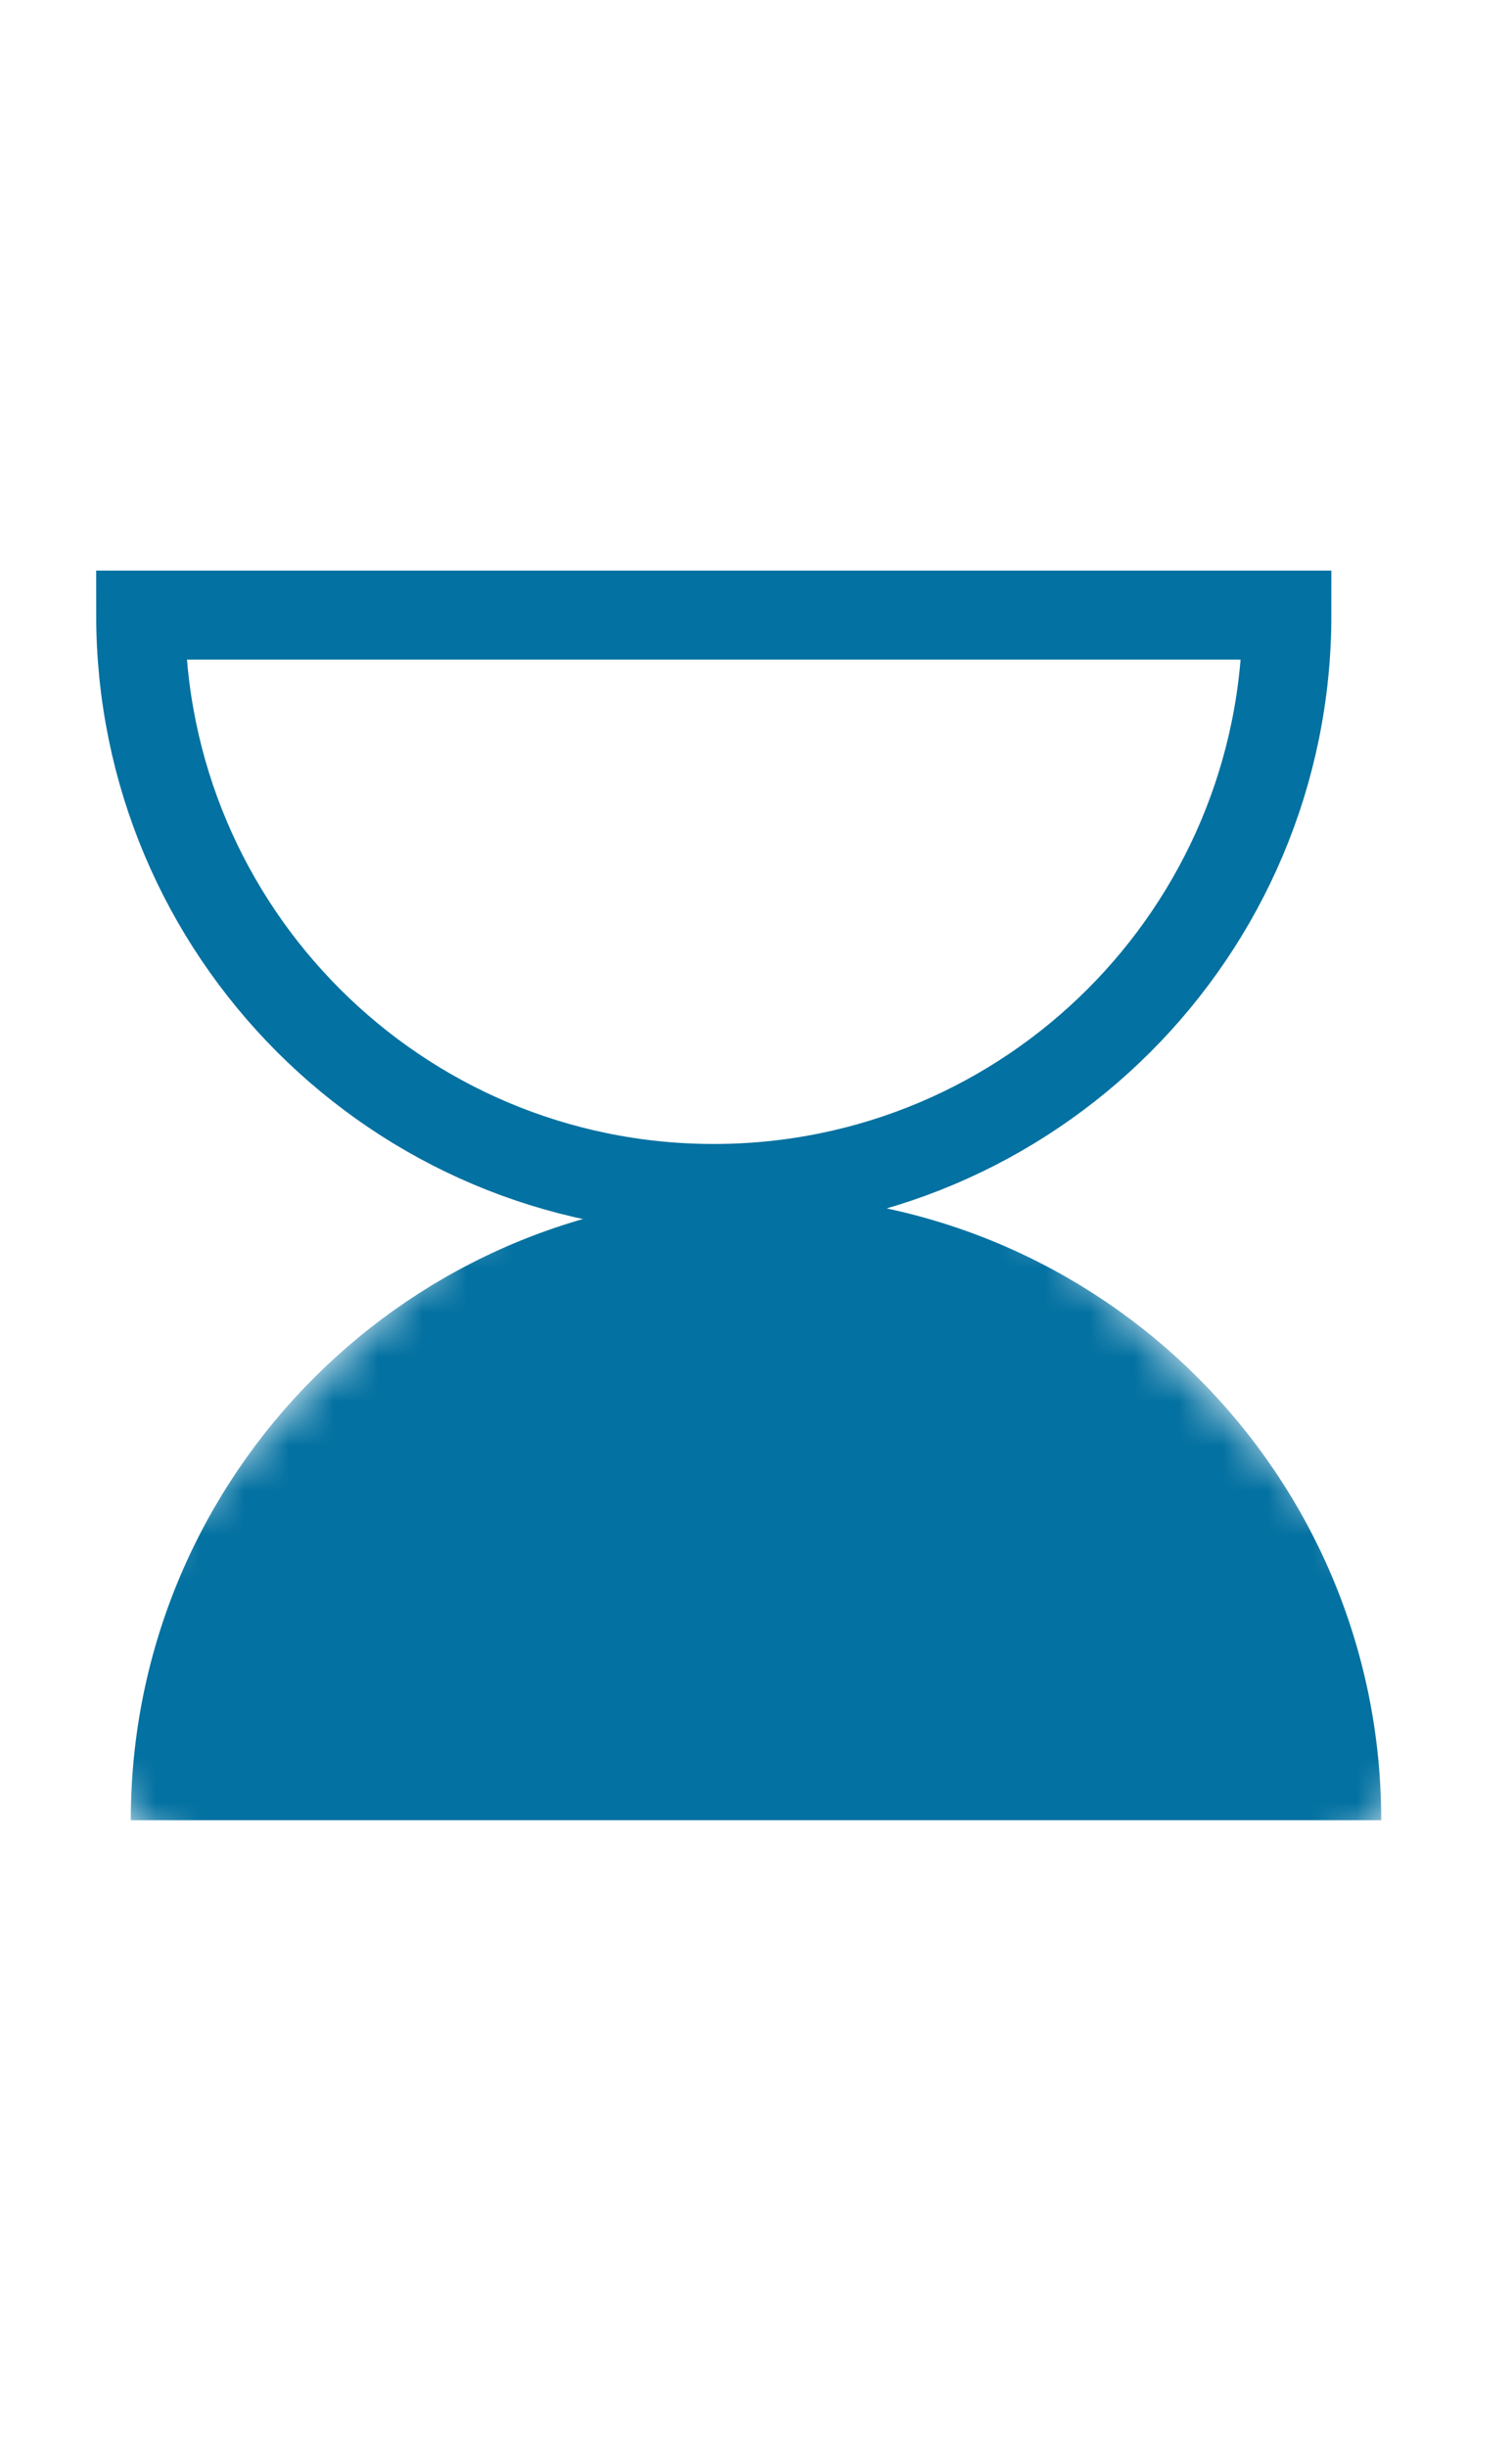
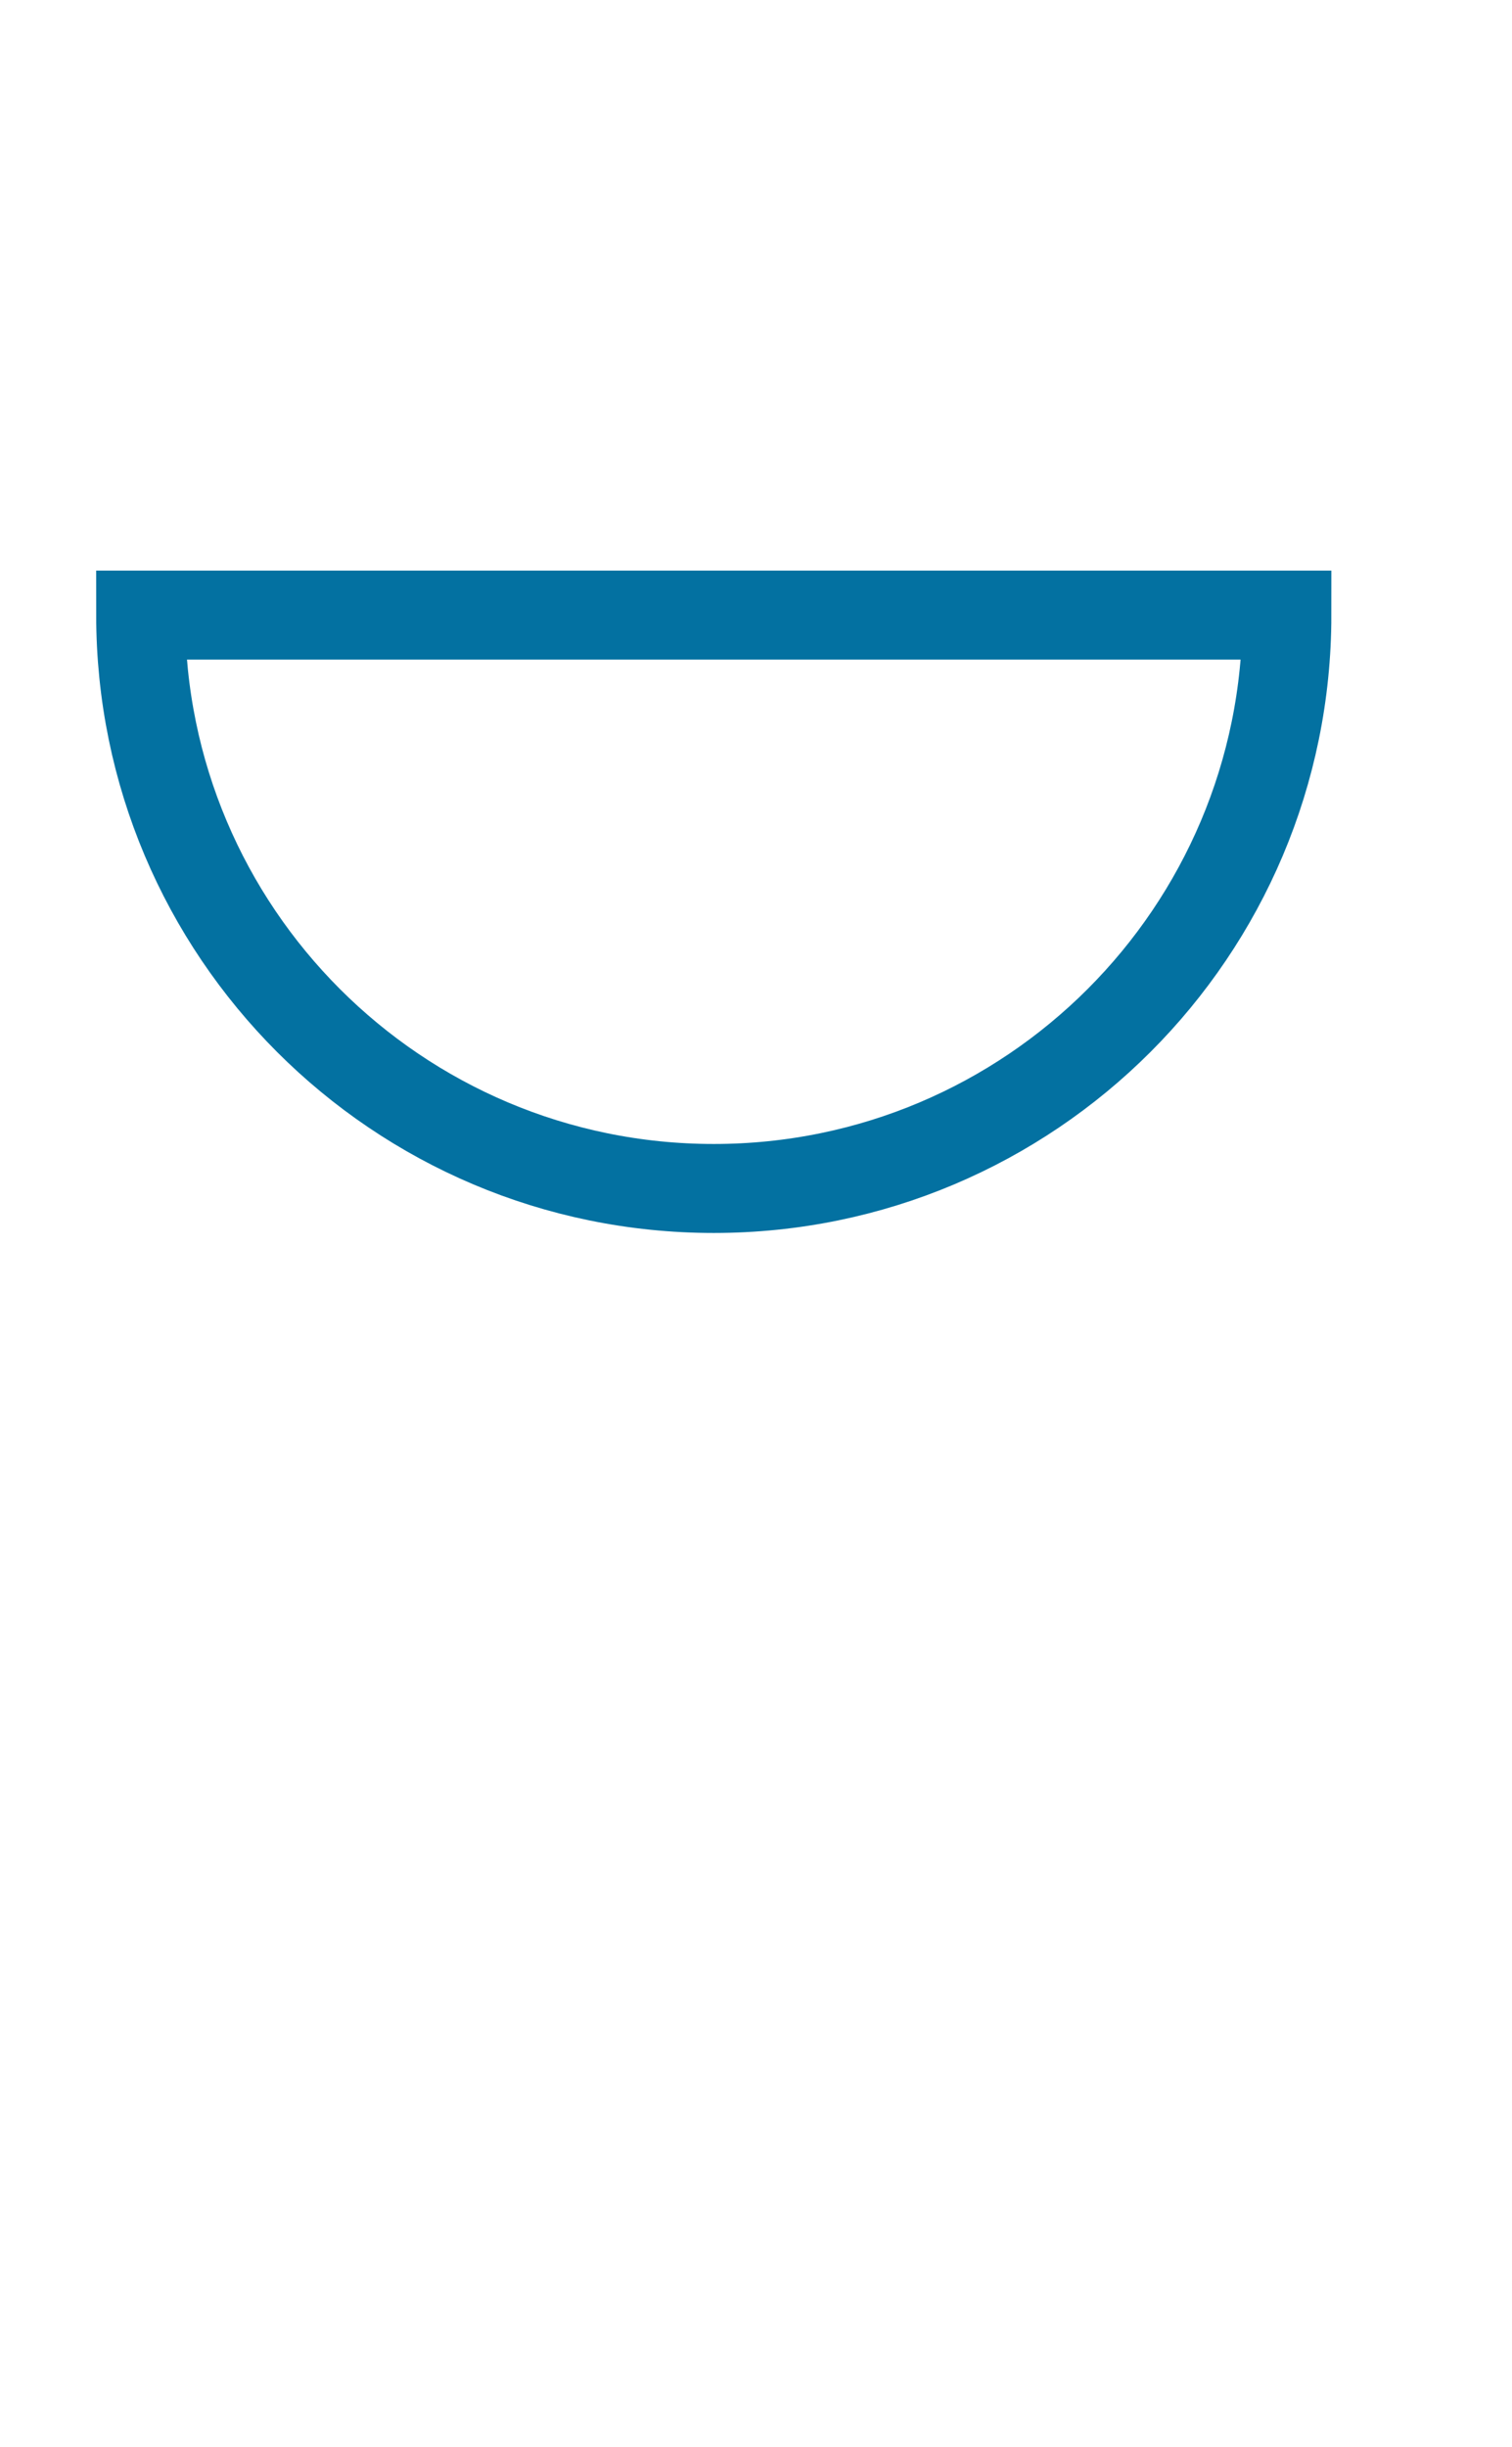
<svg xmlns="http://www.w3.org/2000/svg" width="34" height="55" viewBox="0 0 34 55" fill="none">
  <path d="M16.05 26.712C23.168 26.712 28.938 20.942 28.938 13.825L3.163 13.825C3.163 20.942 8.933 26.712 16.05 26.712" stroke="#0371A1" stroke-width="2" />
  <mask id="mask0_1303_4473" style="mask-type:luminance" maskUnits="userSpaceOnUse" x="0" y="21" width="34" height="34">
-     <path fill-rule="evenodd" clip-rule="evenodd" d="M17 54.971L33.971 38L17 21.029L0.029 38L17 54.971Z" fill="white" />
-   </mask>
+     </mask>
  <g mask="url(#mask0_1303_4473)">
-     <path fill-rule="evenodd" clip-rule="evenodd" d="M17 26.853C24.764 26.853 31.059 33.147 31.059 40.911H2.941C2.941 33.147 9.236 26.853 17 26.853Z" fill="#0371A1" />
-   </g>
+     </g>
</svg>